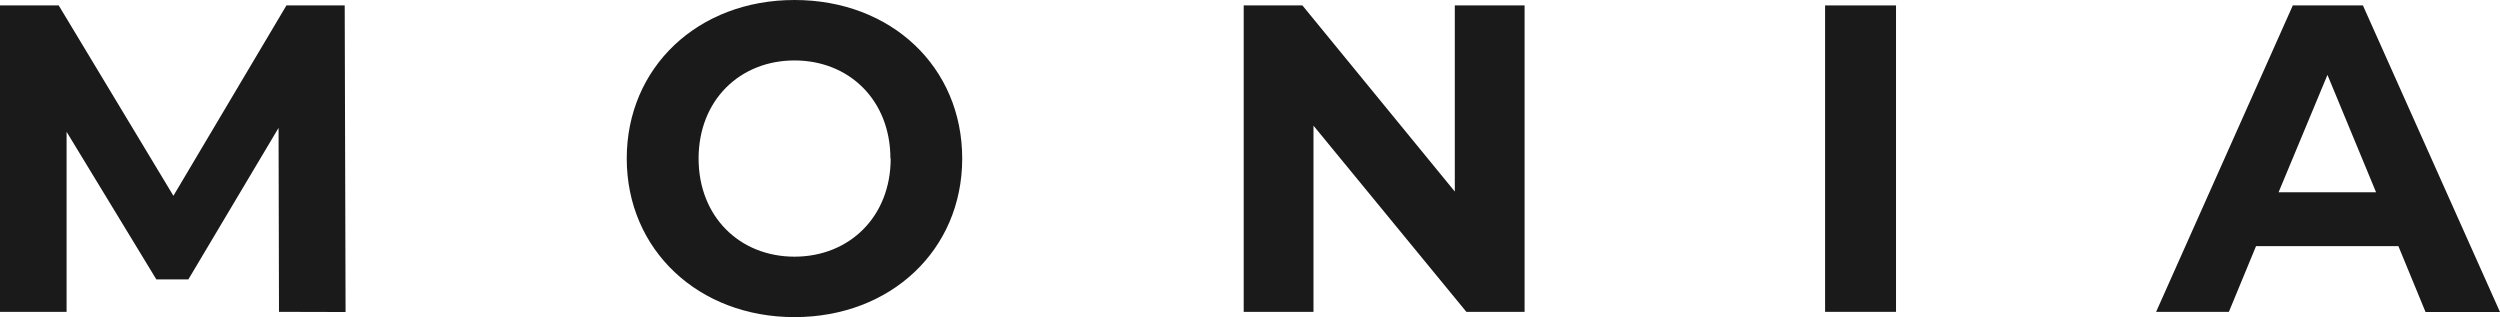
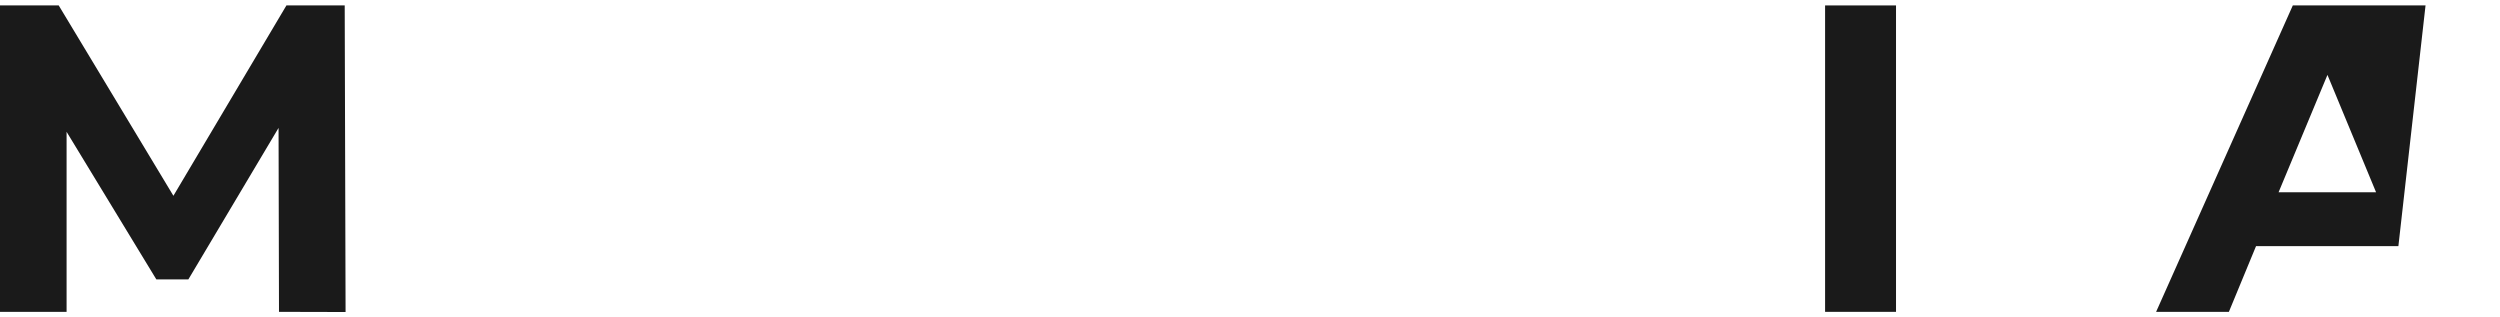
<svg xmlns="http://www.w3.org/2000/svg" viewBox="0 0 460.32 58.39">
  <defs>
    <style>.cls-1{fill:#1a1a1a;}</style>
  </defs>
  <g id="Livello_2" data-name="Livello 2">
    <g id="Livello_1-2" data-name="Livello 1">
      <path class="cls-1" d="M51.37,57.42l-.08-33.87L34.68,51.45H28.79L12.26,24.27V57.42H0V1H10.81L31.93,36.05,52.74,1H63.47l.16,56.45Z" />
-       <path class="cls-1" d="M115.4,29.19C115.4,12.42,128.47,0,146.29,0s30.88,12.34,30.88,29.19S164,58.39,146.29,58.39,115.4,46,115.4,29.19Zm48.55,0c0-10.72-7.58-18.06-17.66-18.06s-17.66,7.34-17.66,18.06,7.58,18.07,17.66,18.07S164,39.92,164,29.19Z" />
-       <path class="cls-1" d="M280.72,1V57.42H270L241.85,23.14V57.42H229V1h10.81l28.06,34.27V1Z" />
      <path class="cls-1" d="M336.05,1h13.06V57.42H336.05Z" />
-       <path class="cls-1" d="M441.61,45.32H415.4l-5,12.1H397L422.17,1h12.91l25.24,56.45H446.61ZM437.5,35.4l-8.95-21.61-9,21.61Z" />
+       <path class="cls-1" d="M441.61,45.32H415.4l-5,12.1H397L422.17,1h12.91H446.61ZM437.5,35.4l-8.95-21.61-9,21.61Z" />
    </g>
  </g>
</svg>